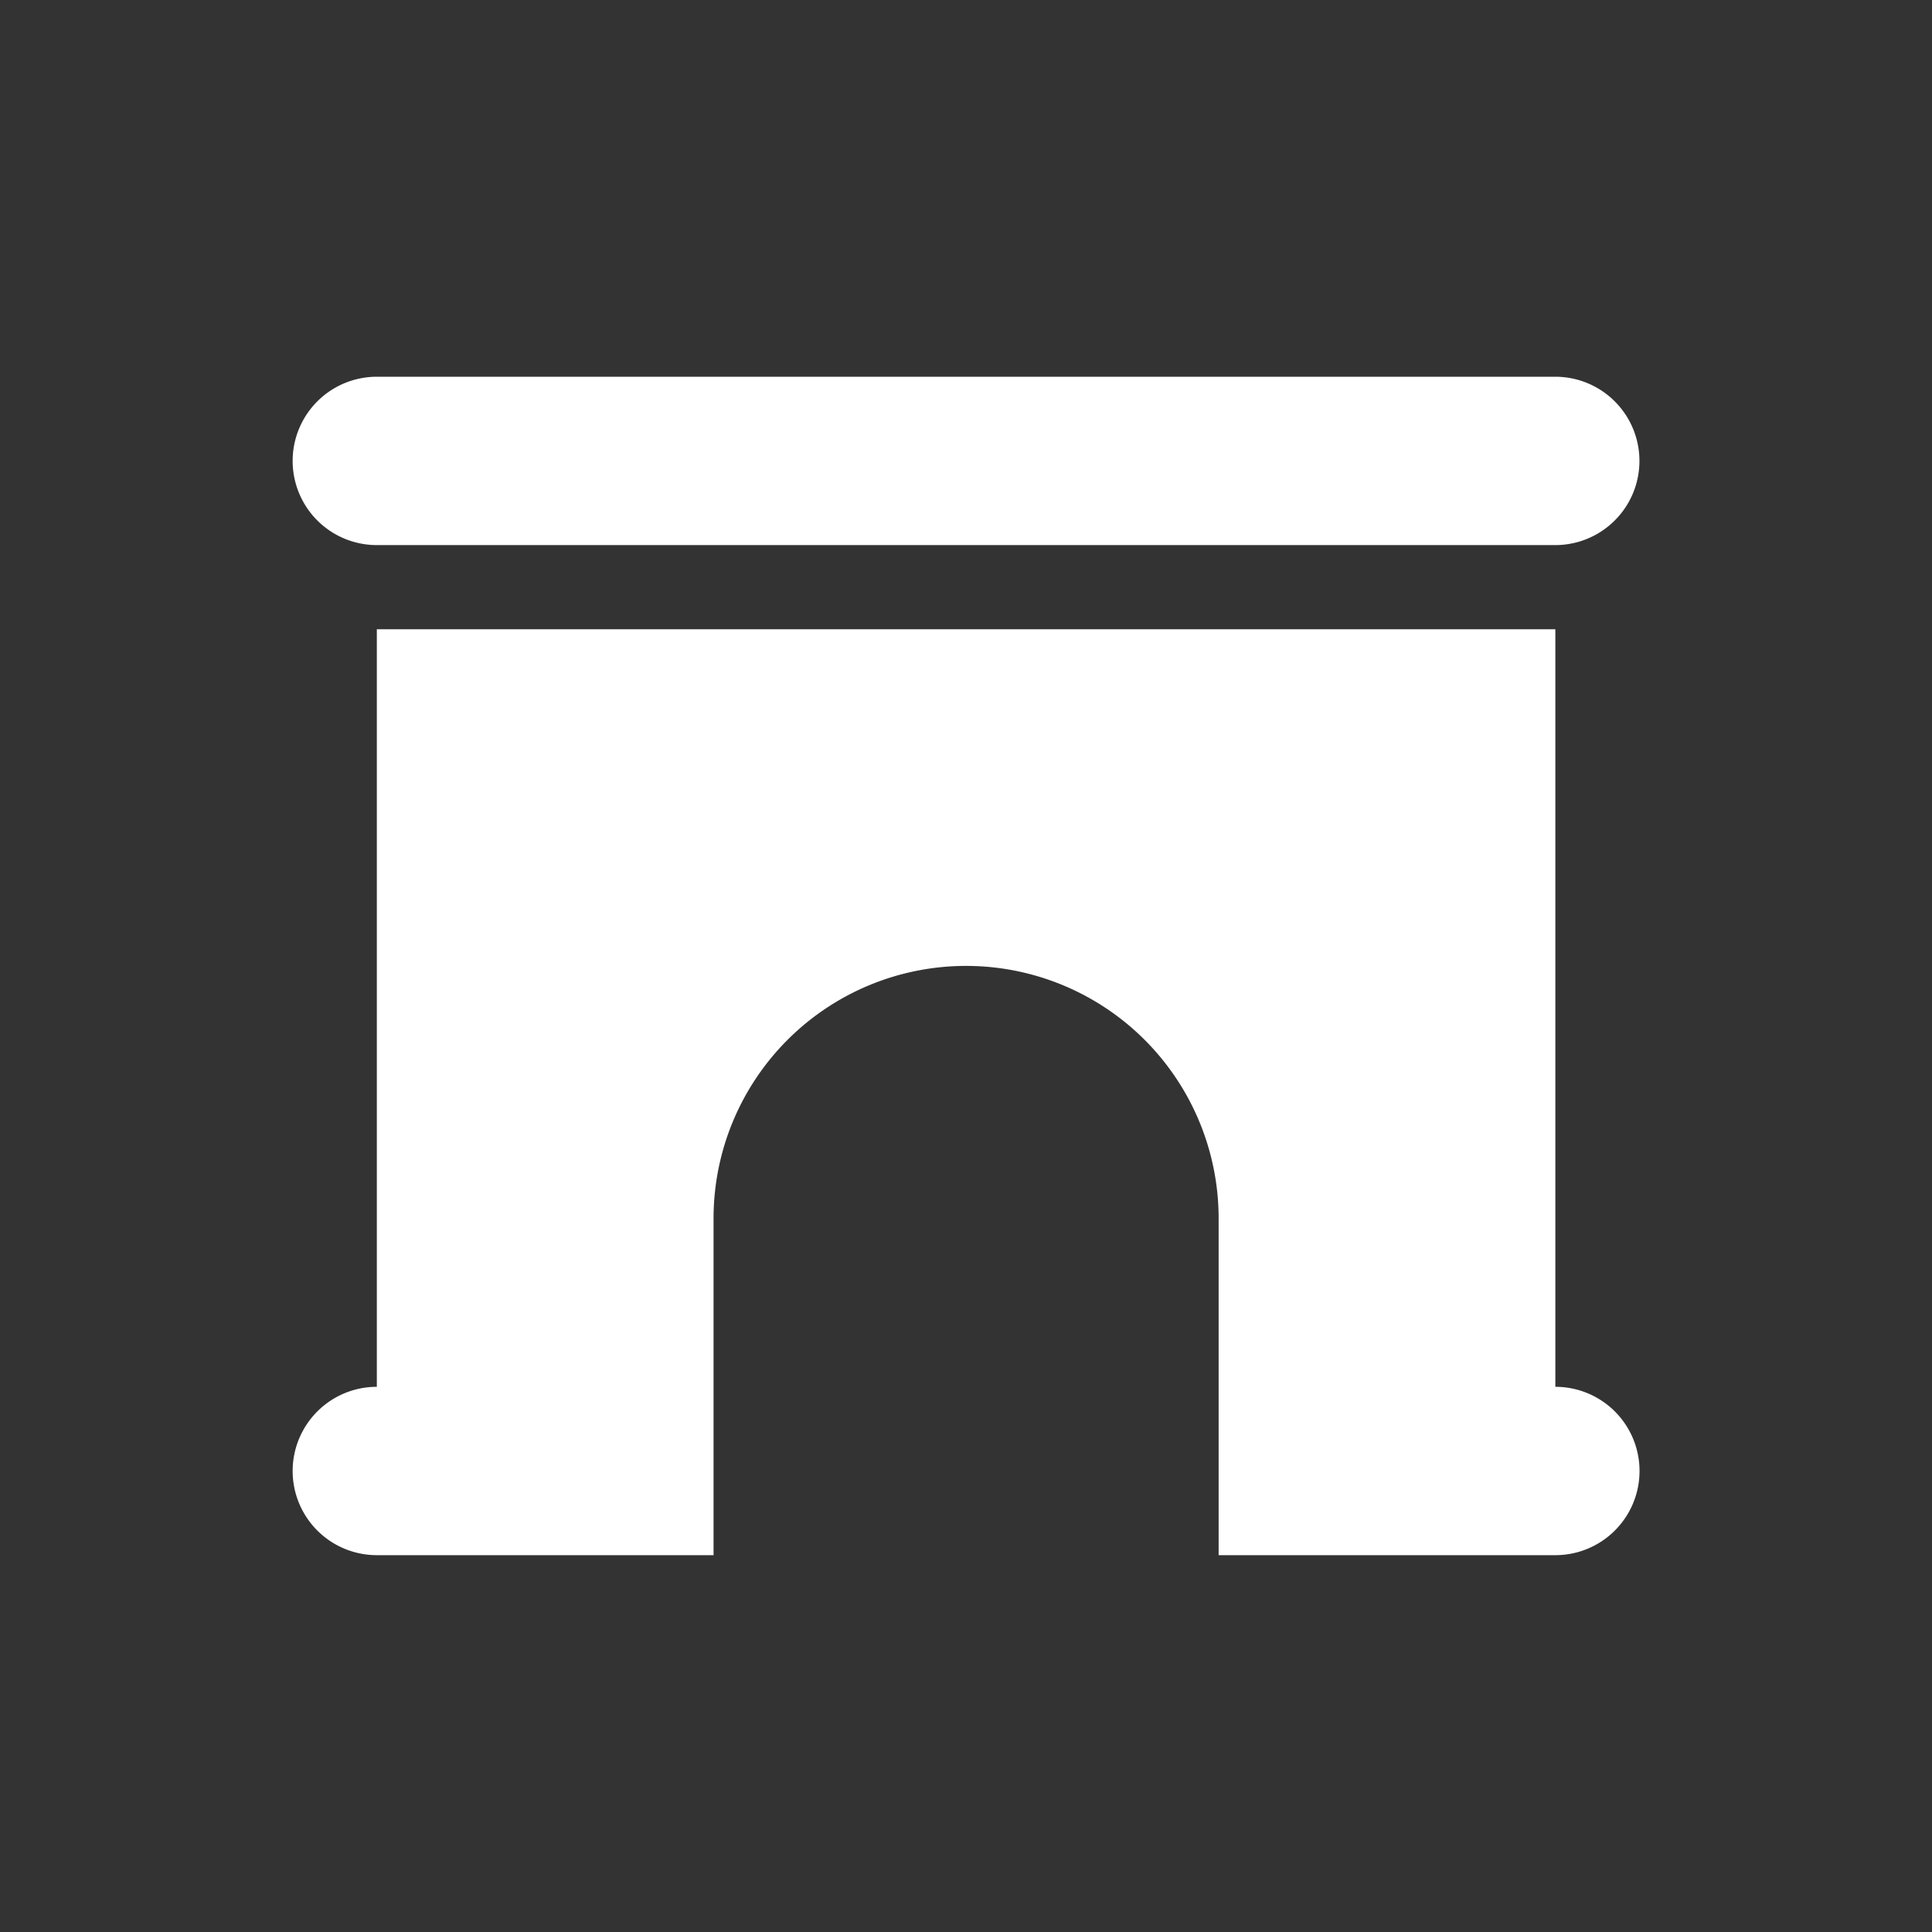
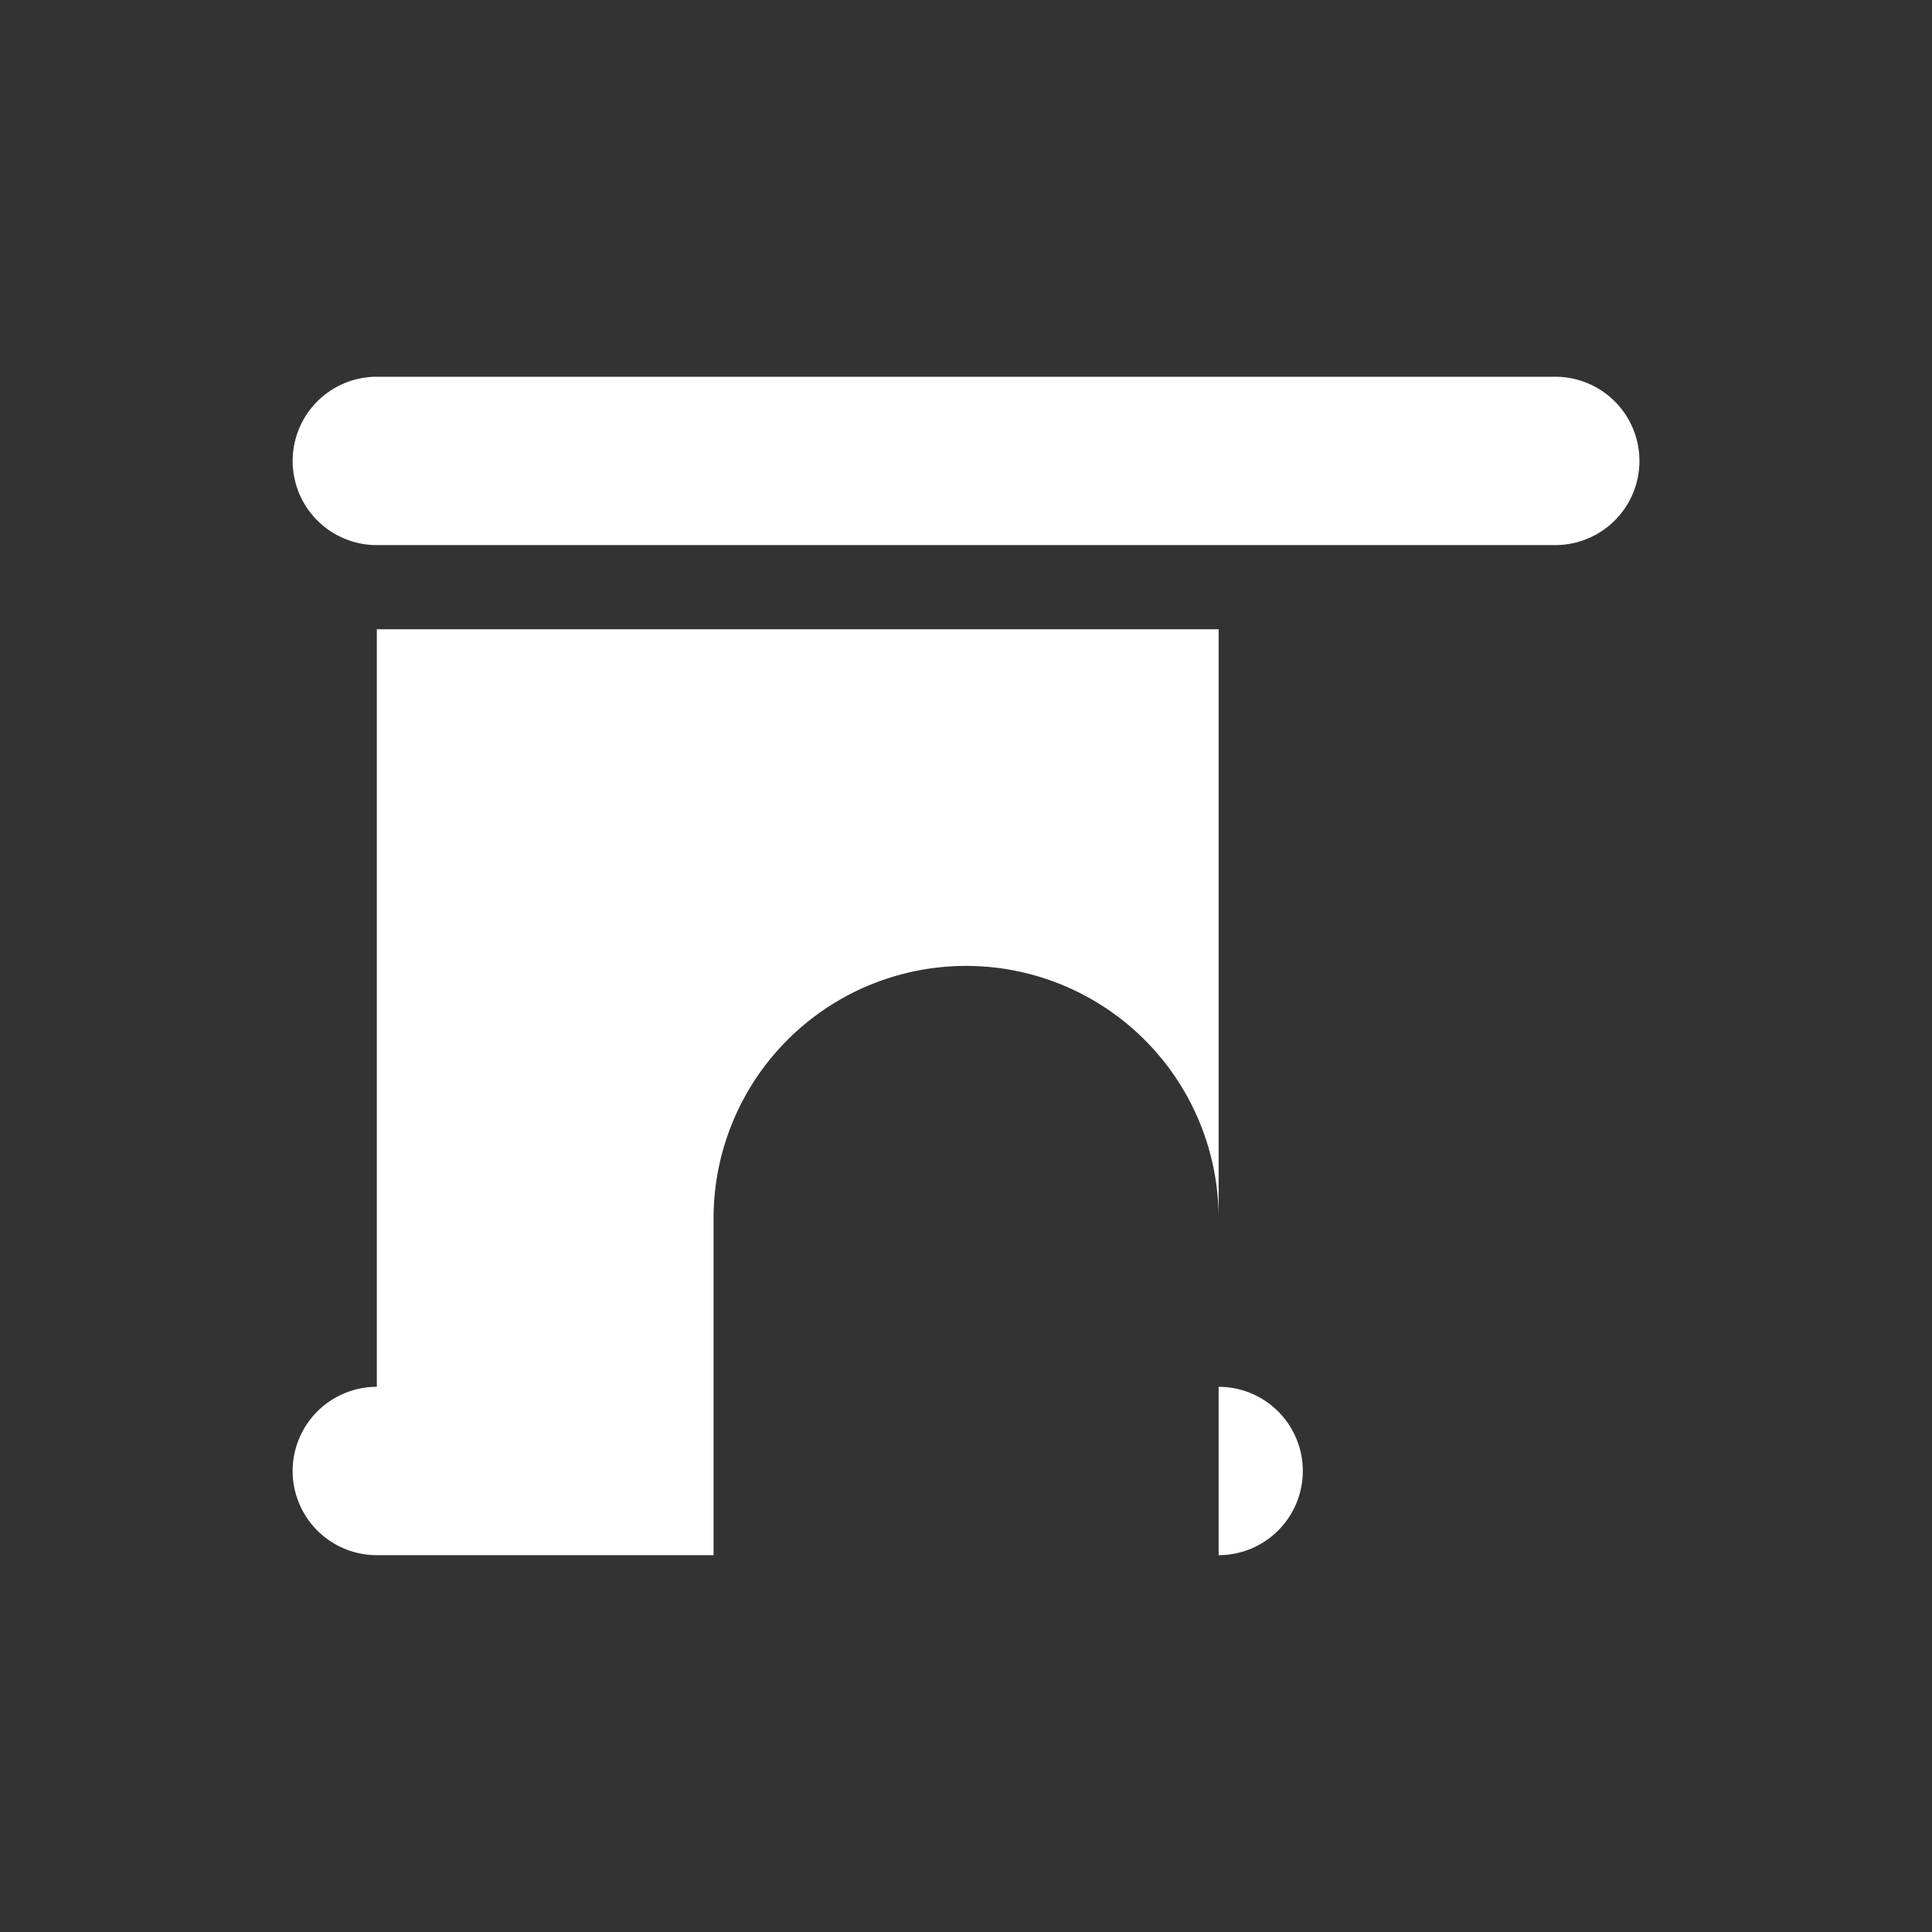
<svg xmlns="http://www.w3.org/2000/svg" width="21" height="21" viewBox="0 0 21 21">
  <rect x="0" y="0" width="21" height="21" fill="#333333" stroke="none" />
  <g id="culture" transform="translate(-159.5 -361.5)">
-     <rect id="사각형_6621" data-name="사각형 6621" width="21" height="21" transform="translate(159.5 361.5)" fill="#fff" opacity="0" />
-     <path id="archway-solid" d="M.915,32a.915.915,0,0,0,0,1.83H13.724a.915.915,0,1,0,0-1.83Zm0,10.979a.915.915,0,0,0,0,1.83h3.66v-3.66a2.745,2.745,0,0,1,5.49,0v3.66h3.66a.915.915,0,1,0,0-1.83V34.745H.915Z" transform="translate(162.681 333.595)" fill="#fff" />
+     <path id="archway-solid" d="M.915,32a.915.915,0,0,0,0,1.83H13.724a.915.915,0,1,0,0-1.83Zm0,10.979a.915.915,0,0,0,0,1.83h3.66v-3.66a2.745,2.745,0,0,1,5.49,0v3.66a.915.915,0,1,0,0-1.83V34.745H.915Z" transform="translate(162.681 333.595)" fill="#fff" />
  </g>
</svg>